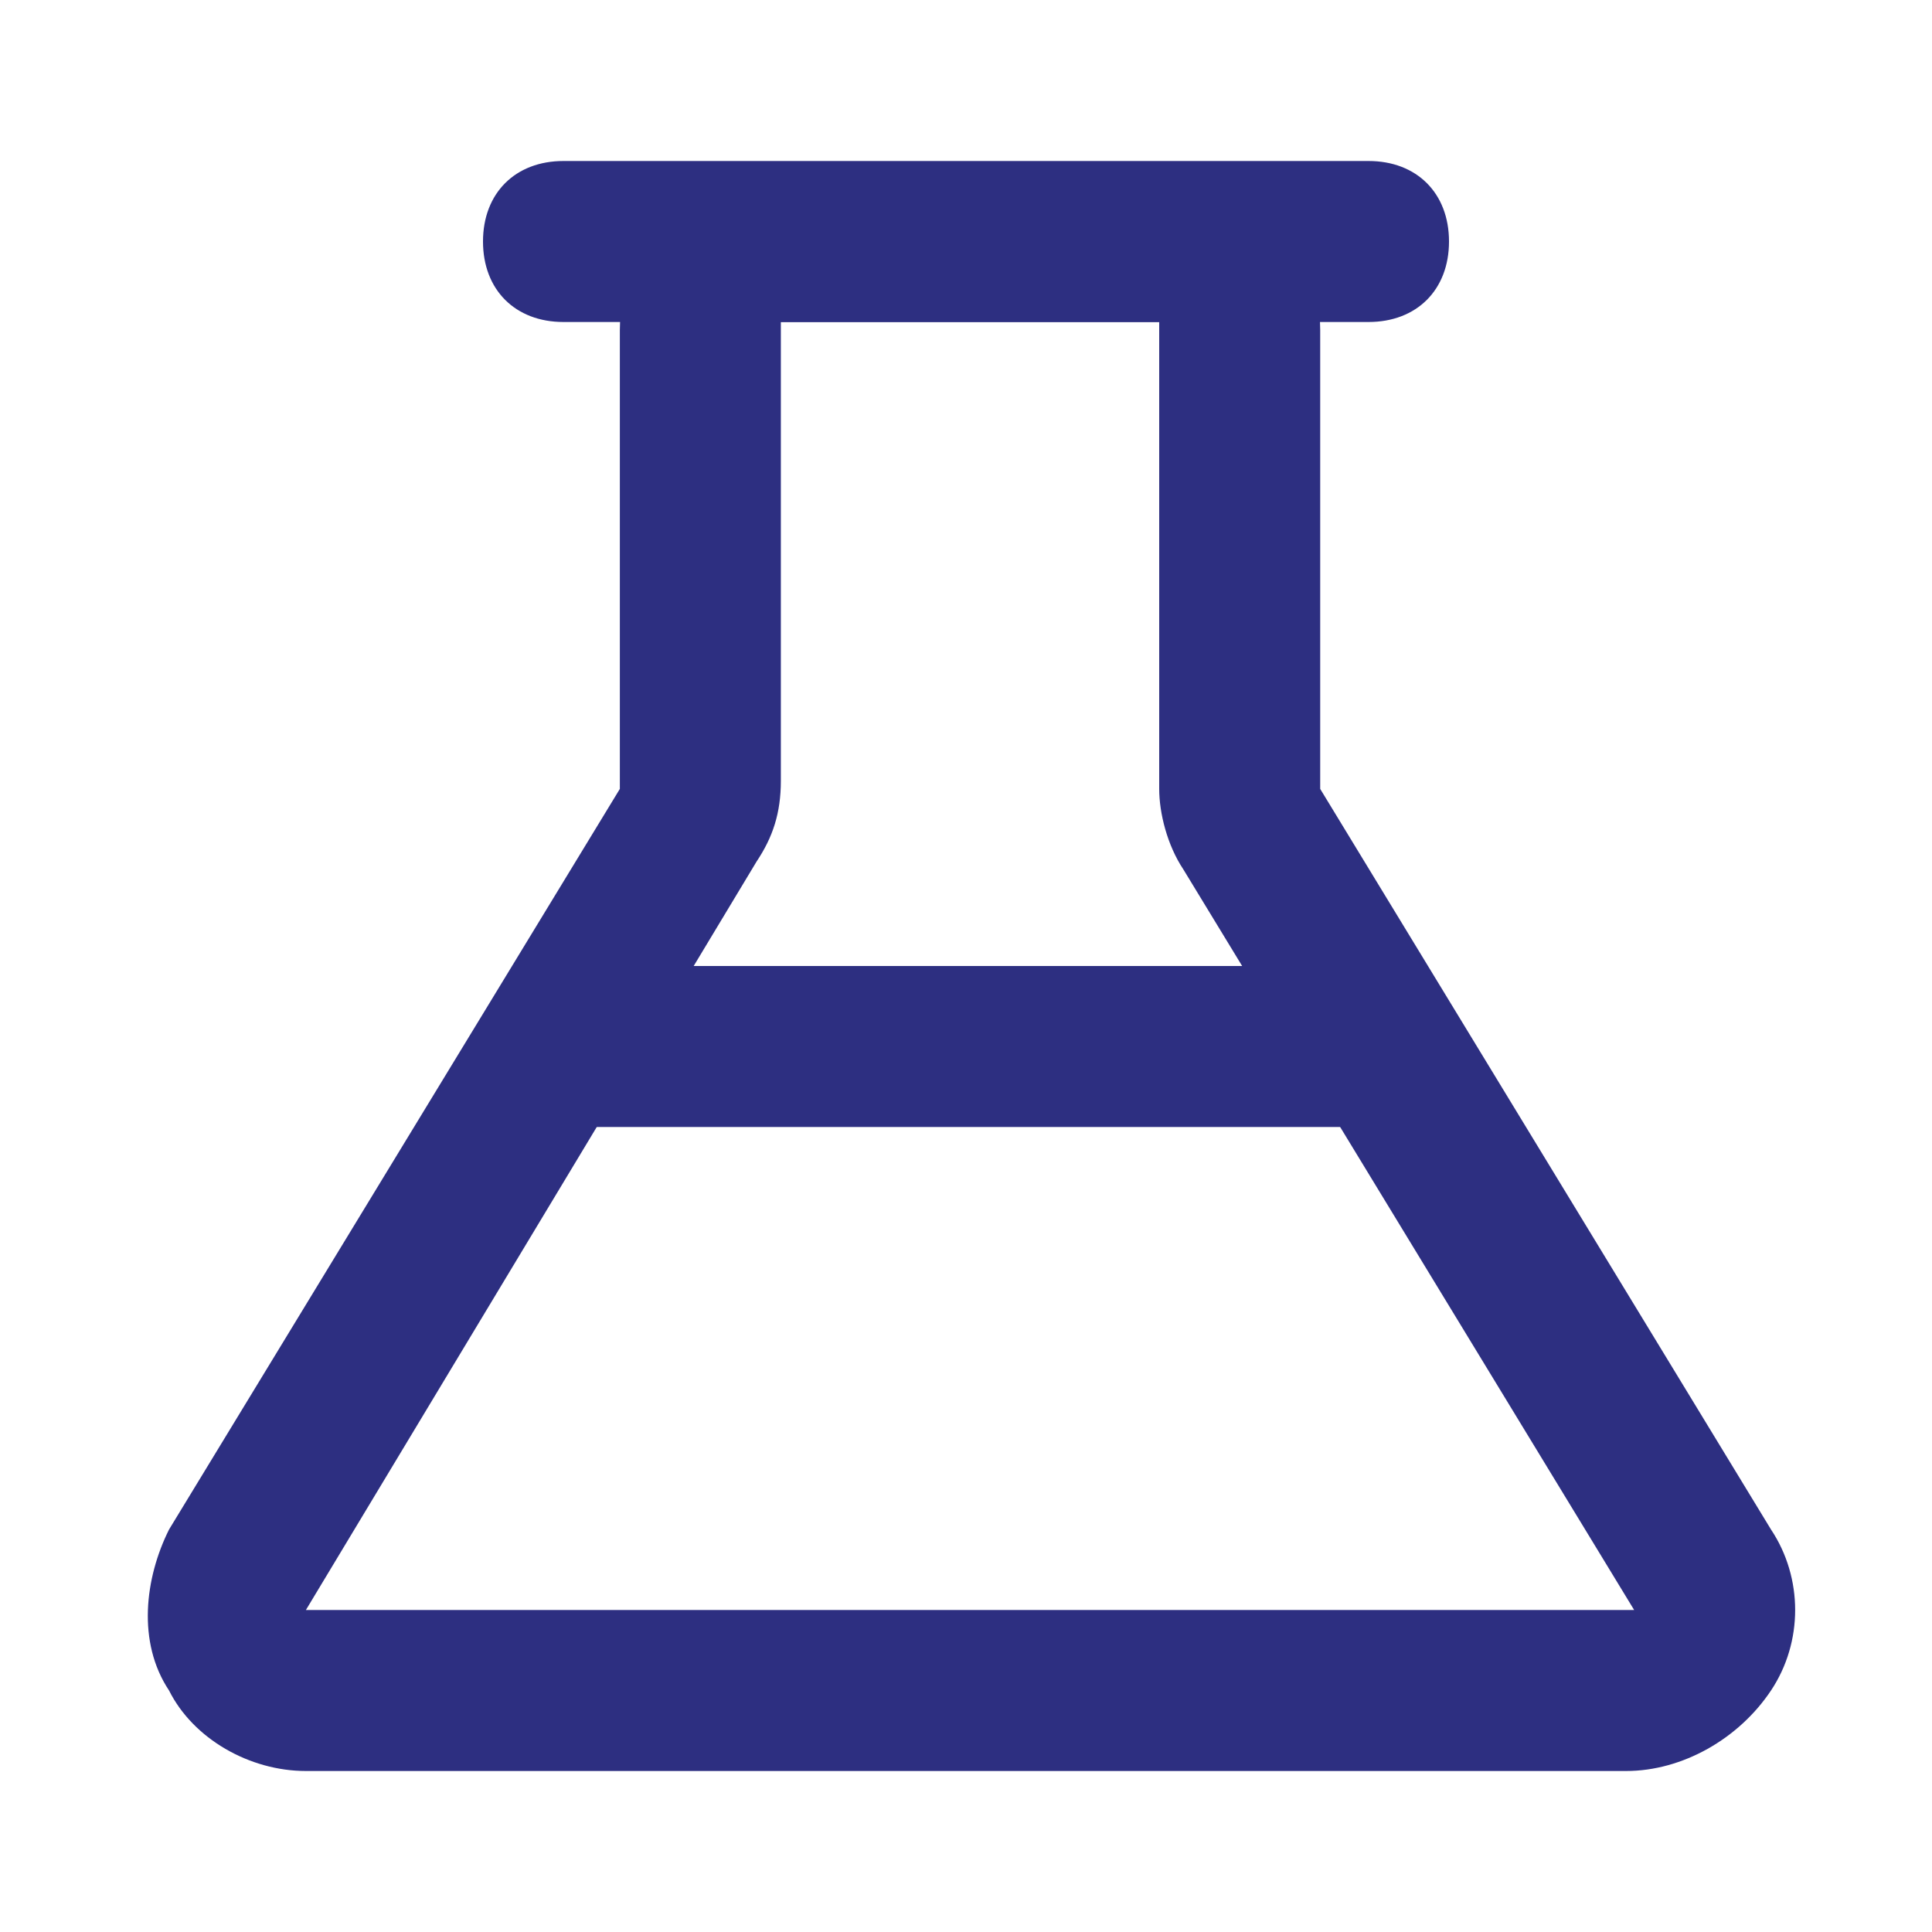
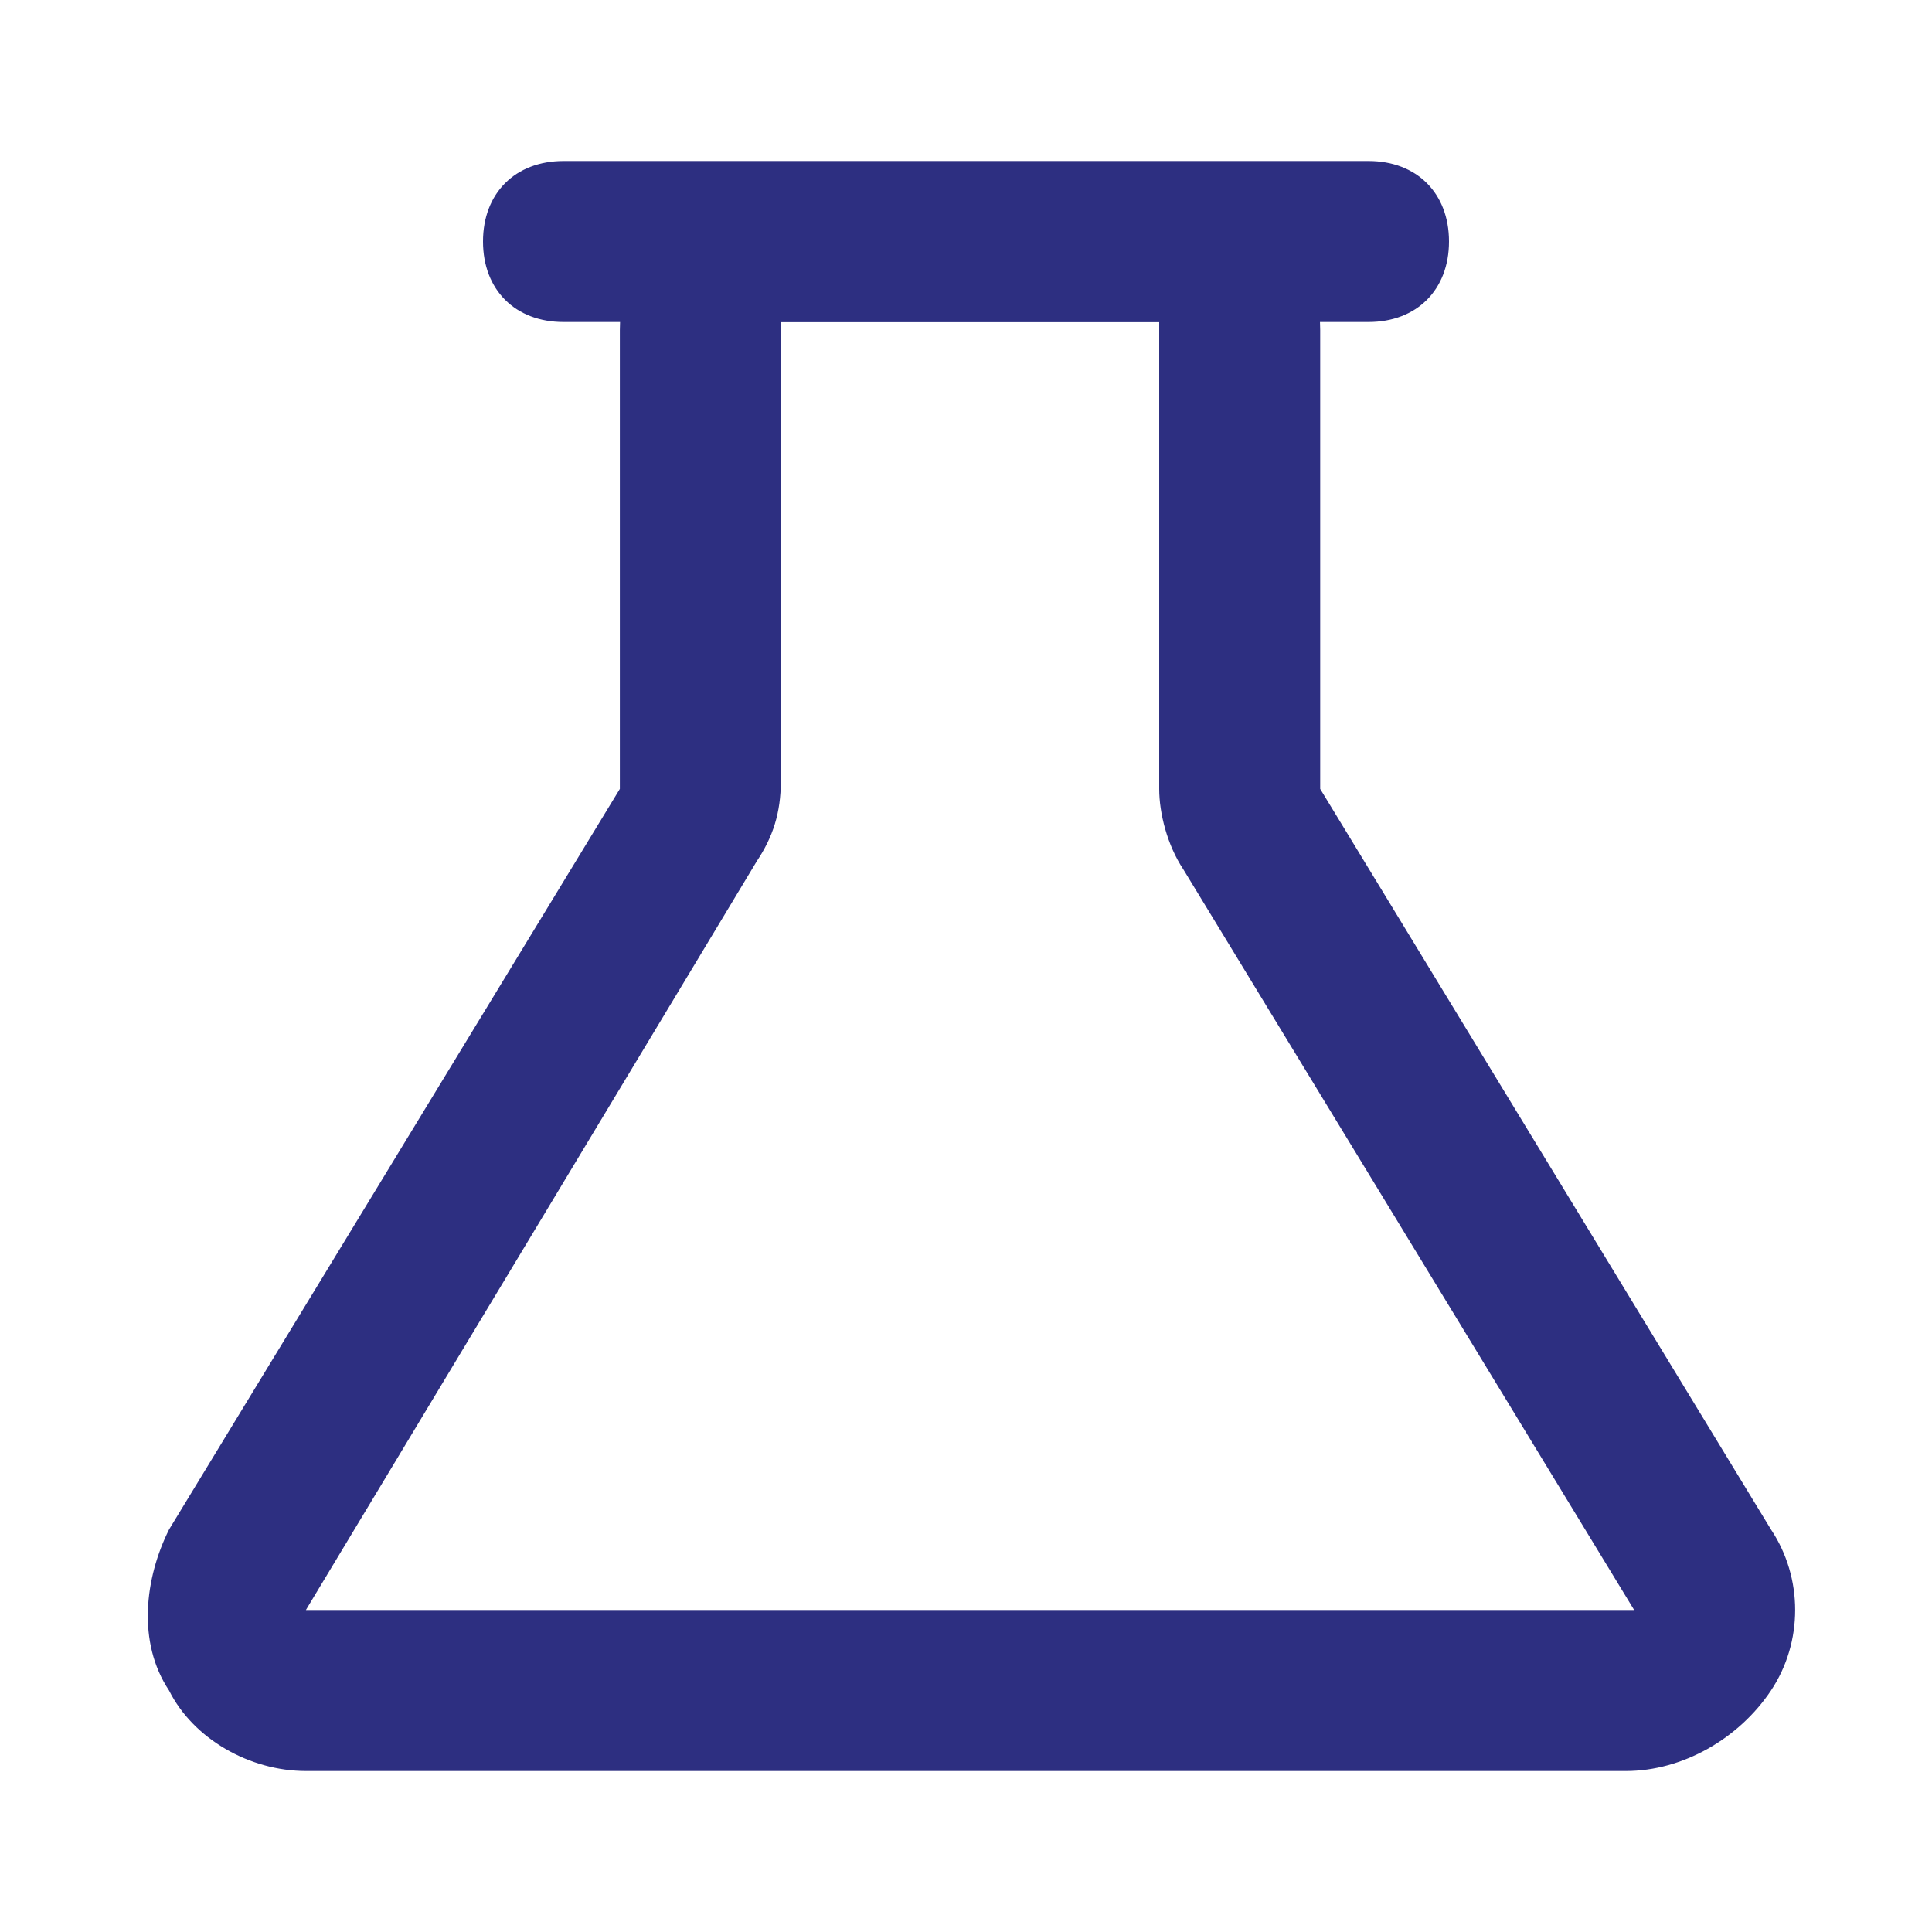
<svg xmlns="http://www.w3.org/2000/svg" version="1.1" id="Layer_1" x="0px" y="0px" viewBox="0 0 24 24" style="enable-background:new 0 0 24 24;" xml:space="preserve">
  <style type="text/css">
	.st0{fill:#2D2F81;}
</style>
  <g>
    <path class="st0" d="M20.2,22H3.8c-0.7,0-1.4-0.4-1.7-1c-0.4-0.6-0.3-1.4,0-2l5.6-9.2V4.1c0-1.1,0.9-2,2-2h4.7c1.1,0,2,0.9,2,2v5.7   L22,19c0.4,0.6,0.4,1.4,0,2S20.9,22,20.2,22z M9.7,4v5.7c0,0.4-0.1,0.7-0.3,1L3.8,20h16.5l-5.6-9.2c-0.2-0.3-0.3-0.7-0.3-1V4H9.7z" />
  </g>
  <g>
    <path class="st0" d="M7,2h10c0.6,0,1,0.4,1,1l0,0c0,0.6-0.4,1-1,1H7C6.4,4,6,3.6,6,3l0,0C6,2.4,6.4,2,7,2z" />
  </g>
  <g>
-     <path class="st0" d="M17,14H7c-0.6,0-1-0.4-1-1s0.4-1,1-1h10c0.6,0,1,0.4,1,1S17.6,14,17,14z" />
-   </g>
+     </g>
</svg>